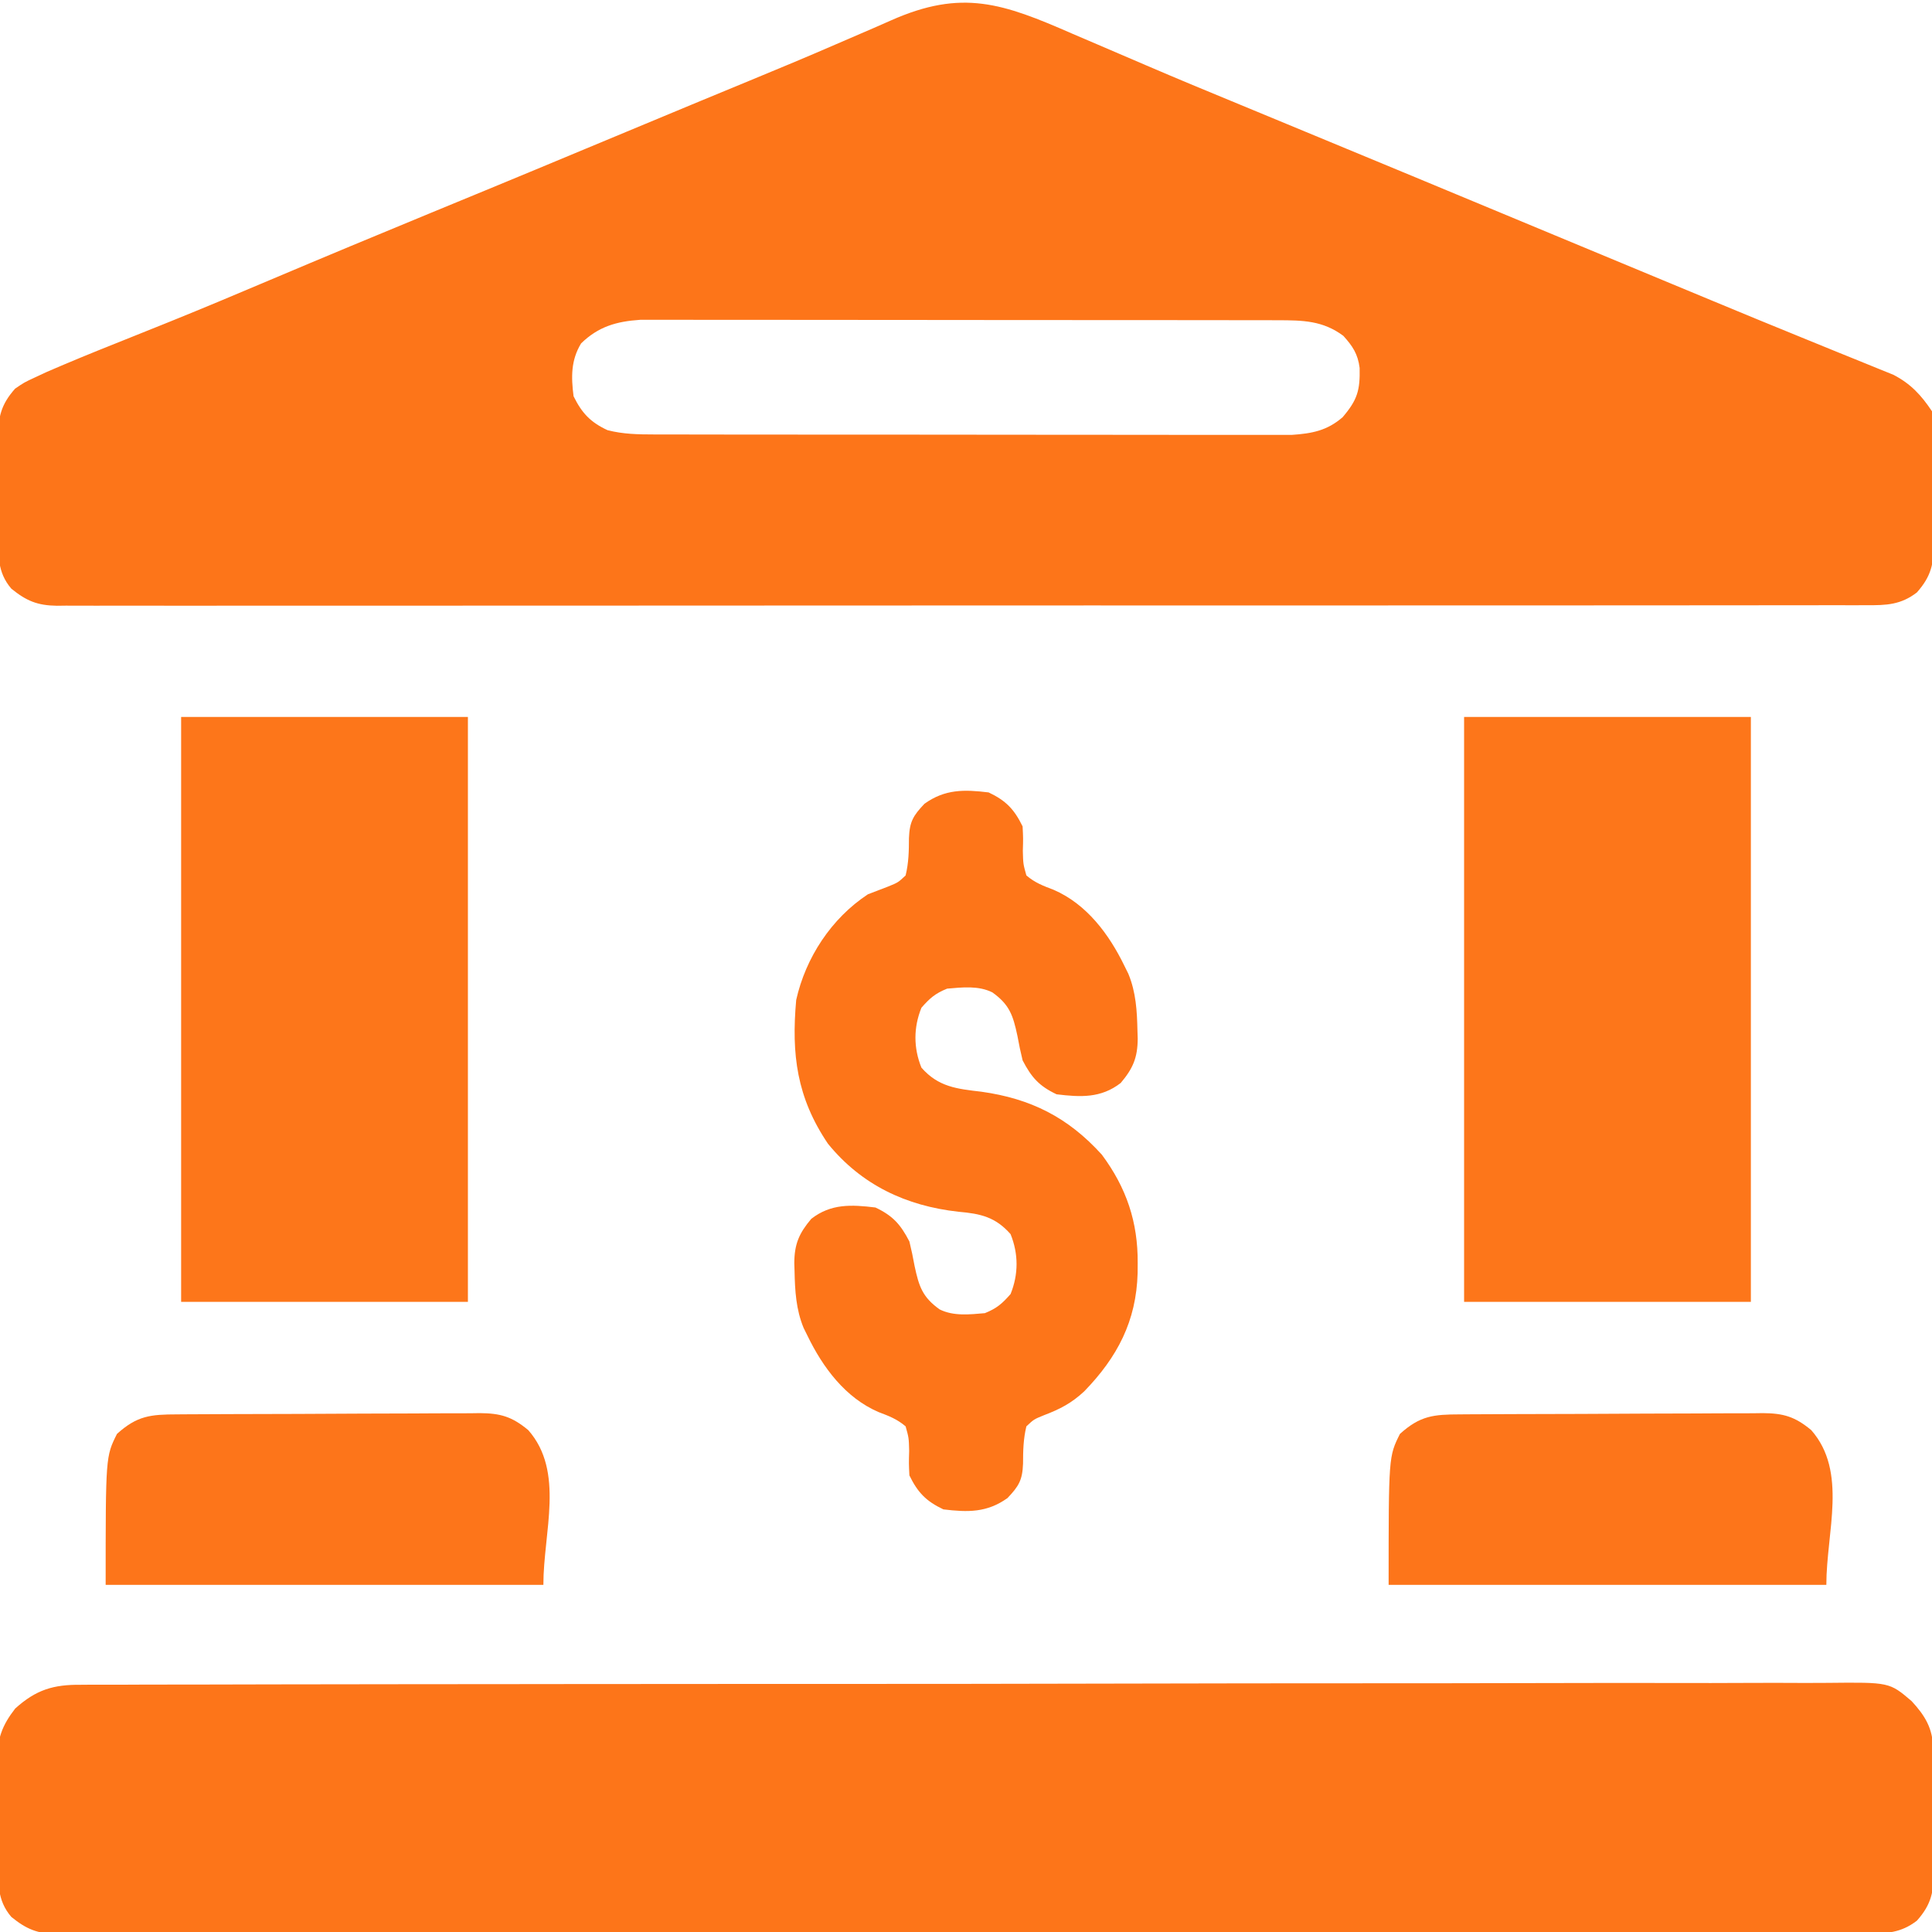
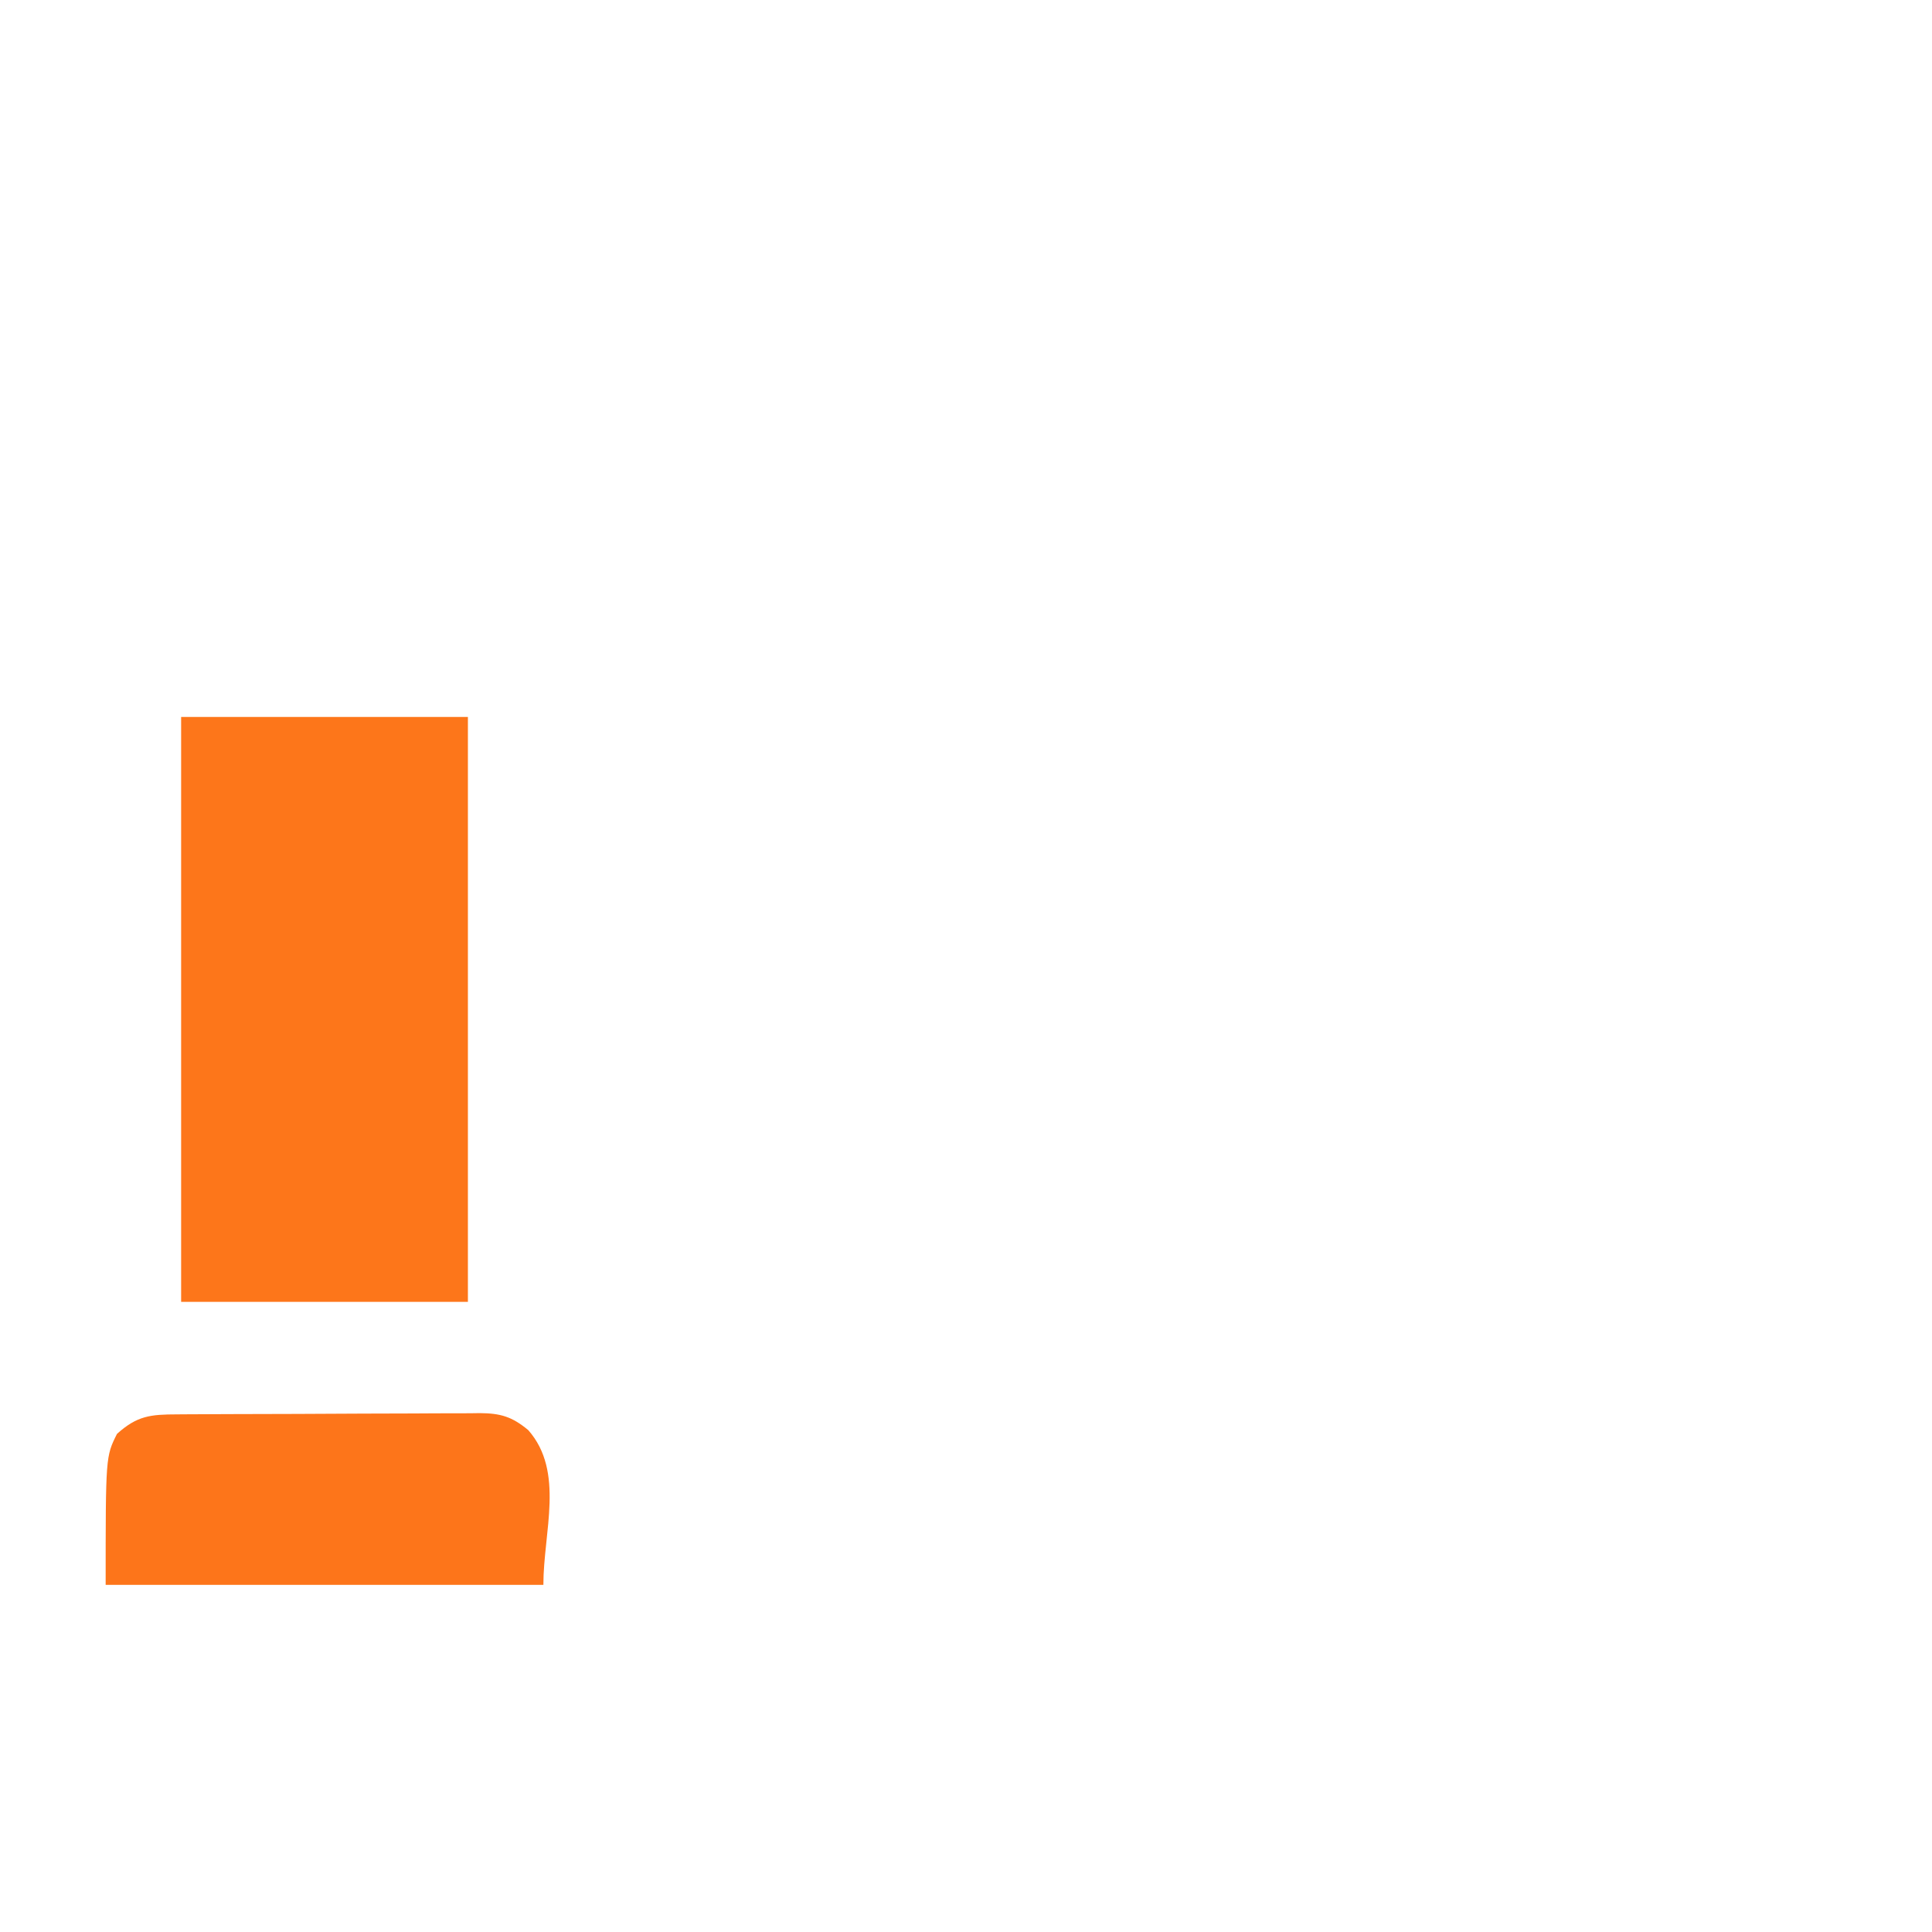
<svg xmlns="http://www.w3.org/2000/svg" width="512" height="512">
-   <path d="M0 0 C2.145 0.919 4.291 1.836 6.438 2.751 C10.807 4.615 15.171 6.488 19.533 8.369 C27.74 11.9 35.993 15.316 44.252 18.72 C48.434 20.444 52.611 22.178 56.789 23.91 C58.452 24.599 60.115 25.288 61.778 25.977 C70.394 29.546 79.01 33.116 87.625 36.688 C88.479 37.042 89.334 37.396 90.214 37.761 C102.819 42.986 115.418 48.228 128.013 53.48 C138.37 57.799 148.732 62.106 159.099 66.401 C162.552 67.832 166.004 69.265 169.456 70.7 C177.179 73.909 184.905 77.108 192.656 80.25 C196 81.608 199.341 82.974 202.681 84.342 C204.251 84.982 205.823 85.617 207.397 86.248 C209.566 87.117 211.729 88.002 213.891 88.891 C215.722 89.632 215.722 89.632 217.591 90.388 C222.194 92.781 224.958 95.78 227.812 100.062 C228.08 101.977 228.08 101.977 228.103 104.163 C228.122 105.395 228.122 105.395 228.142 106.652 C228.145 107.979 228.145 107.979 228.148 109.332 C228.155 110.246 228.162 111.16 228.169 112.101 C228.179 114.035 228.183 115.969 228.183 117.904 C228.187 120.854 228.224 123.802 228.262 126.752 C228.268 128.633 228.272 130.514 228.273 132.395 C228.288 133.273 228.302 134.151 228.317 135.056 C228.276 140.532 227.58 143.801 223.812 148.062 C219.553 151.348 215.689 151.488 210.499 151.443 C209.661 151.447 208.823 151.452 207.96 151.457 C205.139 151.469 202.318 151.459 199.497 151.45 C197.46 151.454 195.422 151.46 193.384 151.466 C187.775 151.481 182.165 151.477 176.556 151.469 C170.51 151.465 164.464 151.477 158.419 151.487 C147.256 151.504 136.093 151.506 124.931 151.501 C114.618 151.496 104.306 151.497 93.994 151.503 C92.611 151.504 91.229 151.504 89.847 151.505 C87.763 151.506 85.68 151.507 83.597 151.509 C64.226 151.519 44.855 151.524 25.484 151.516 C24.753 151.516 24.023 151.516 23.27 151.515 C17.338 151.513 11.406 151.51 5.474 151.508 C-17.667 151.497 -40.809 151.506 -63.95 151.529 C-89.941 151.555 -115.933 151.568 -141.924 151.561 C-144.694 151.56 -147.465 151.559 -150.235 151.559 C-150.917 151.559 -151.599 151.558 -152.302 151.558 C-162.608 151.556 -172.913 151.564 -183.219 151.577 C-194.937 151.592 -206.654 151.593 -218.372 151.575 C-224.353 151.567 -230.335 151.564 -236.316 151.58 C-241.788 151.593 -247.26 151.589 -252.732 151.569 C-254.715 151.566 -256.698 151.569 -258.681 151.579 C-261.37 151.592 -264.059 151.581 -266.748 151.563 C-267.524 151.573 -268.299 151.582 -269.098 151.592 C-274.272 151.522 -277.191 150.311 -281.188 147.062 C-284.95 142.668 -284.64 138.111 -284.621 132.598 C-284.626 131.687 -284.632 130.776 -284.637 129.837 C-284.643 127.915 -284.642 125.993 -284.634 124.071 C-284.625 121.138 -284.654 118.208 -284.686 115.275 C-284.687 113.404 -284.687 111.532 -284.684 109.66 C-284.695 108.788 -284.706 107.916 -284.718 107.018 C-284.656 101.572 -283.943 98.293 -280.188 94.062 C-277.765 92.406 -277.765 92.406 -274.992 91.117 C-273.393 90.372 -273.393 90.372 -271.761 89.612 C-265.763 87.011 -259.723 84.531 -253.647 82.116 C-249.542 80.483 -245.445 78.832 -241.348 77.18 C-240.502 76.839 -239.656 76.498 -238.784 76.147 C-230.068 72.626 -221.406 68.979 -212.75 65.312 C-198.55 59.303 -184.318 53.376 -170.062 47.5 C-166.15 45.887 -162.237 44.274 -158.324 42.66 C-157.374 42.268 -156.423 41.876 -155.444 41.473 C-146.579 37.815 -137.725 34.131 -128.875 30.438 C-119.625 26.577 -110.373 22.721 -101.113 18.883 C-100.257 18.528 -99.402 18.173 -98.52 17.807 C-94.191 16.012 -89.86 14.221 -85.527 12.435 C-77.835 9.262 -70.155 6.067 -62.525 2.746 C-59.255 1.323 -55.979 -0.084 -52.703 -1.492 C-51.176 -2.153 -49.652 -2.822 -48.131 -3.5 C-29.21 -11.93 -18.377 -8.041 0 0 Z M-130.188 82.062 C-132.908 86.53 -132.838 90.975 -132.188 96.062 C-129.994 100.531 -127.7 102.971 -123.188 105.062 C-119.033 106.132 -115.079 106.191 -110.8 106.196 C-110.065 106.198 -109.331 106.201 -108.574 106.203 C-106.119 106.209 -103.663 106.209 -101.208 106.208 C-99.445 106.211 -97.682 106.214 -95.919 106.218 C-91.134 106.227 -86.349 106.229 -81.564 106.23 C-78.574 106.23 -75.583 106.233 -72.593 106.235 C-62.159 106.245 -51.725 106.249 -41.291 106.248 C-31.567 106.247 -21.844 106.258 -12.121 106.274 C-3.77 106.287 4.58 106.292 12.931 106.291 C17.918 106.291 22.904 106.294 27.89 106.305 C32.58 106.314 37.27 106.314 41.96 106.307 C43.679 106.306 45.399 106.308 47.118 106.314 C49.469 106.322 51.82 106.317 54.171 106.31 C55.485 106.31 56.8 106.311 58.154 106.311 C63.523 105.946 67.519 105.184 71.625 101.625 C75.563 97.012 76.258 94.472 76.129 88.57 C75.662 84.87 74.287 82.804 71.812 80.062 C66.358 76.007 61.055 75.937 54.425 75.929 C53.69 75.927 52.956 75.924 52.199 75.922 C49.744 75.916 47.288 75.916 44.833 75.917 C43.07 75.914 41.307 75.911 39.544 75.907 C34.759 75.898 29.974 75.896 25.189 75.895 C22.199 75.895 19.208 75.892 16.218 75.89 C5.784 75.88 -4.65 75.876 -15.084 75.877 C-24.808 75.878 -34.531 75.867 -44.254 75.851 C-52.605 75.838 -60.955 75.833 -69.306 75.834 C-74.293 75.834 -79.279 75.831 -84.265 75.82 C-88.955 75.811 -93.645 75.811 -98.335 75.818 C-100.054 75.819 -101.774 75.817 -103.493 75.811 C-105.844 75.803 -108.195 75.808 -110.546 75.815 C-111.86 75.815 -113.175 75.814 -114.529 75.814 C-120.848 76.244 -125.601 77.607 -130.188 82.062 Z " fill="#FD7519" transform="translate(284.188,8.938)" />
-   <path d="M0 0 C0.829 -0.007 1.659 -0.014 2.513 -0.021 C5.292 -0.04 8.071 -0.03 10.85 -0.02 C12.863 -0.028 14.875 -0.037 16.888 -0.048 C22.419 -0.072 27.949 -0.072 33.48 -0.067 C39.445 -0.066 45.409 -0.088 51.374 -0.107 C63.06 -0.14 74.745 -0.151 86.431 -0.154 C95.927 -0.156 105.424 -0.164 114.921 -0.176 C117.655 -0.18 120.389 -0.184 123.123 -0.187 C124.143 -0.189 124.143 -0.189 125.183 -0.19 C144.3 -0.214 163.416 -0.23 182.533 -0.228 C183.254 -0.228 183.974 -0.228 184.717 -0.228 C188.369 -0.228 192.022 -0.228 195.674 -0.227 C196.762 -0.227 196.762 -0.227 197.873 -0.227 C199.339 -0.227 200.806 -0.227 202.273 -0.226 C225.1 -0.224 247.926 -0.254 270.752 -0.309 C296.399 -0.37 322.045 -0.405 347.692 -0.401 C350.427 -0.401 353.162 -0.4 355.896 -0.4 C356.57 -0.4 357.243 -0.4 357.937 -0.4 C368.772 -0.4 379.607 -0.426 390.442 -0.46 C401.331 -0.494 412.22 -0.497 423.108 -0.472 C429.007 -0.458 434.906 -0.458 440.805 -0.493 C446.205 -0.524 451.604 -0.519 457.004 -0.484 C458.957 -0.478 460.911 -0.485 462.864 -0.507 C479.272 -0.682 479.272 -0.682 485.14 4.326 C488.714 8.19 490.779 11.609 490.833 16.912 C490.852 18.204 490.852 18.204 490.872 19.522 C490.875 20.907 490.875 20.907 490.878 22.319 C490.885 23.276 490.892 24.233 490.899 25.218 C490.909 27.241 490.913 29.263 490.913 31.286 C490.918 34.372 490.954 37.456 490.992 40.542 C490.998 42.509 491.002 44.477 491.003 46.444 C491.018 47.363 491.032 48.282 491.047 49.229 C491.007 54.804 490.406 58.186 486.543 62.515 C482.281 65.798 478.42 65.94 473.229 65.895 C472.391 65.9 471.553 65.904 470.69 65.909 C467.869 65.921 465.048 65.912 462.227 65.902 C460.19 65.906 458.152 65.912 456.114 65.919 C450.505 65.933 444.895 65.929 439.286 65.921 C433.24 65.917 427.194 65.929 421.149 65.939 C409.986 65.956 398.823 65.958 387.661 65.953 C377.348 65.949 367.036 65.949 356.724 65.955 C355.341 65.956 353.959 65.956 352.577 65.957 C350.493 65.958 348.41 65.959 346.327 65.961 C326.956 65.971 307.585 65.976 288.214 65.968 C287.483 65.968 286.753 65.968 286 65.967 C280.068 65.965 274.136 65.962 268.204 65.96 C245.063 65.949 221.921 65.958 198.78 65.981 C172.789 66.007 146.797 66.02 120.806 66.013 C118.036 66.012 115.265 66.012 112.495 66.011 C111.813 66.011 111.131 66.011 110.428 66.01 C100.122 66.008 89.817 66.016 79.511 66.029 C67.793 66.044 56.076 66.045 44.358 66.027 C38.377 66.019 32.395 66.016 26.414 66.032 C20.942 66.046 15.47 66.041 9.998 66.021 C8.015 66.018 6.032 66.021 4.049 66.031 C1.36 66.044 -1.329 66.033 -4.018 66.015 C-5.181 66.03 -5.181 66.03 -6.368 66.044 C-11.542 65.974 -14.46 64.762 -18.457 61.515 C-22.291 57.074 -21.941 52.271 -21.961 46.683 C-21.971 45.732 -21.981 44.781 -21.992 43.802 C-22.007 41.794 -22.014 39.786 -22.013 37.778 C-22.02 34.722 -22.074 31.669 -22.131 28.614 C-22.14 26.658 -22.146 24.701 -22.149 22.745 C-22.17 21.84 -22.192 20.934 -22.214 20.001 C-22.153 14.26 -20.955 10.831 -17.429 6.295 C-11.88 1.283 -7.256 -0.078 0 0 Z " fill="#FD7519" transform="translate(21.457,446.485)" />
-   <path d="M0 0 C25.08 0 50.16 0 76 0 C76 51.15 76 102.3 76 155 C50.92 155 25.84 155 0 155 C0 103.85 0 52.7 0 0 Z " fill="#FD761A" transform="translate(388,190)" />
  <path d="M0 0 C25.08 0 50.16 0 76 0 C76 51.15 76 102.3 76 155 C50.92 155 25.84 155 0 155 C0 103.85 0 52.7 0 0 Z " fill="#FD761A" transform="translate(48,190)" />
-   <path d="M0 0 C4.595 2.177 6.787 4.478 9 9 C9.16 12.156 9.16 12.156 9.062 15.5 C9.148 18.936 9.148 18.936 10 22 C12.267 23.928 14.392 24.733 17.168 25.785 C25.966 29.559 31.939 37.609 36 46 C36.339 46.683 36.678 47.366 37.027 48.07 C39.052 52.978 39.329 57.926 39.438 63.188 C39.471 64.204 39.471 64.204 39.505 65.241 C39.482 70.296 38.243 73.169 35 77 C29.777 81.056 24.347 80.774 18 80 C13.355 77.8 11.331 75.491 9 71 C8.473 68.849 8.017 66.68 7.625 64.5 C6.459 59.047 5.534 56.255 1 53 C-2.689 51.155 -6.964 51.65 -11 52 C-14.17 53.281 -15.578 54.52 -17.812 57.062 C-19.927 62.293 -19.927 67.707 -17.812 72.938 C-13.299 78.074 -8.364 78.564 -1.938 79.312 C11.148 81.144 21.03 86.087 30 96 C36.518 104.765 39.584 113.868 39.5 124.75 C39.494 125.622 39.489 126.494 39.483 127.392 C39.133 140.145 34.106 149.659 25.348 158.707 C21.966 161.85 18.938 163.424 14.625 165.062 C11.987 166.135 11.987 166.135 10 168 C9.189 171.376 9.125 174.428 9.117 177.895 C8.952 182.272 7.977 183.857 5 187 C-0.443 190.888 -5.517 190.791 -12 190 C-16.595 187.823 -18.787 185.522 -21 181 C-21.16 177.844 -21.16 177.844 -21.062 174.5 C-21.148 171.064 -21.148 171.064 -22 168 C-24.267 166.072 -26.392 165.267 -29.168 164.215 C-37.966 160.441 -43.939 152.391 -48 144 C-48.509 142.975 -48.509 142.975 -49.027 141.93 C-51.052 137.022 -51.329 132.074 -51.438 126.812 C-51.46 126.135 -51.482 125.457 -51.505 124.759 C-51.482 119.704 -50.243 116.831 -47 113 C-41.777 108.944 -36.347 109.226 -30 110 C-25.355 112.2 -23.331 114.509 -21 119 C-20.473 121.151 -20.017 123.32 -19.625 125.5 C-18.459 130.953 -17.534 133.745 -13 137 C-9.311 138.845 -5.036 138.35 -1 138 C2.17 136.719 3.578 135.48 5.812 132.938 C7.927 127.707 7.927 122.293 5.812 117.062 C1.824 112.524 -2.124 111.635 -8 111.125 C-21.862 109.589 -33.684 104.035 -42.586 93.094 C-50.855 80.85 -52.295 69.429 -51 55 C-48.489 43.783 -41.683 33.385 -32 27 C-30.211 26.306 -28.419 25.619 -26.625 24.938 C-23.987 23.865 -23.987 23.865 -22 22 C-21.189 18.624 -21.125 15.572 -21.117 12.105 C-20.952 7.728 -19.977 6.143 -17 3 C-11.557 -0.888 -6.483 -0.791 0 0 Z " fill="#FD7519" transform="translate(262,210)" />
-   <path d="M0 0 C0.927 -0.007 1.854 -0.013 2.809 -0.02 C5.886 -0.04 8.963 -0.051 12.04 -0.061 C13.09 -0.065 14.14 -0.069 15.221 -0.074 C20.778 -0.095 26.335 -0.109 31.893 -0.118 C37.634 -0.129 43.375 -0.164 49.116 -0.203 C53.529 -0.229 57.942 -0.238 62.355 -0.241 C64.471 -0.246 66.587 -0.258 68.704 -0.276 C71.667 -0.301 74.63 -0.3 77.594 -0.293 C78.467 -0.306 79.34 -0.319 80.239 -0.332 C85.67 -0.285 88.736 0.581 93.056 4.177 C102.753 15.212 97.056 31.155 97.056 45.177 C58.776 45.177 20.496 45.177 -18.944 45.177 C-18.944 11.177 -18.944 11.177 -15.944 5.177 C-10.579 0.335 -7.043 0.021 0 0 Z " fill="#FD751A" transform="translate(386.944,374.823)" />
  <path d="M0 0 C0.927 -0.007 1.854 -0.013 2.809 -0.02 C5.886 -0.04 8.963 -0.051 12.04 -0.061 C13.09 -0.065 14.14 -0.069 15.221 -0.074 C20.778 -0.095 26.335 -0.109 31.893 -0.118 C37.634 -0.129 43.375 -0.164 49.116 -0.203 C53.529 -0.229 57.942 -0.238 62.355 -0.241 C64.471 -0.246 66.587 -0.258 68.704 -0.276 C71.667 -0.301 74.63 -0.3 77.594 -0.293 C78.467 -0.306 79.34 -0.319 80.239 -0.332 C85.67 -0.285 88.736 0.581 93.056 4.177 C102.753 15.212 97.056 31.155 97.056 45.177 C58.776 45.177 20.496 45.177 -18.944 45.177 C-18.944 11.177 -18.944 11.177 -15.944 5.177 C-10.579 0.335 -7.043 0.021 0 0 Z " fill="#FD751A" transform="translate(46.944,374.823)" />
</svg>